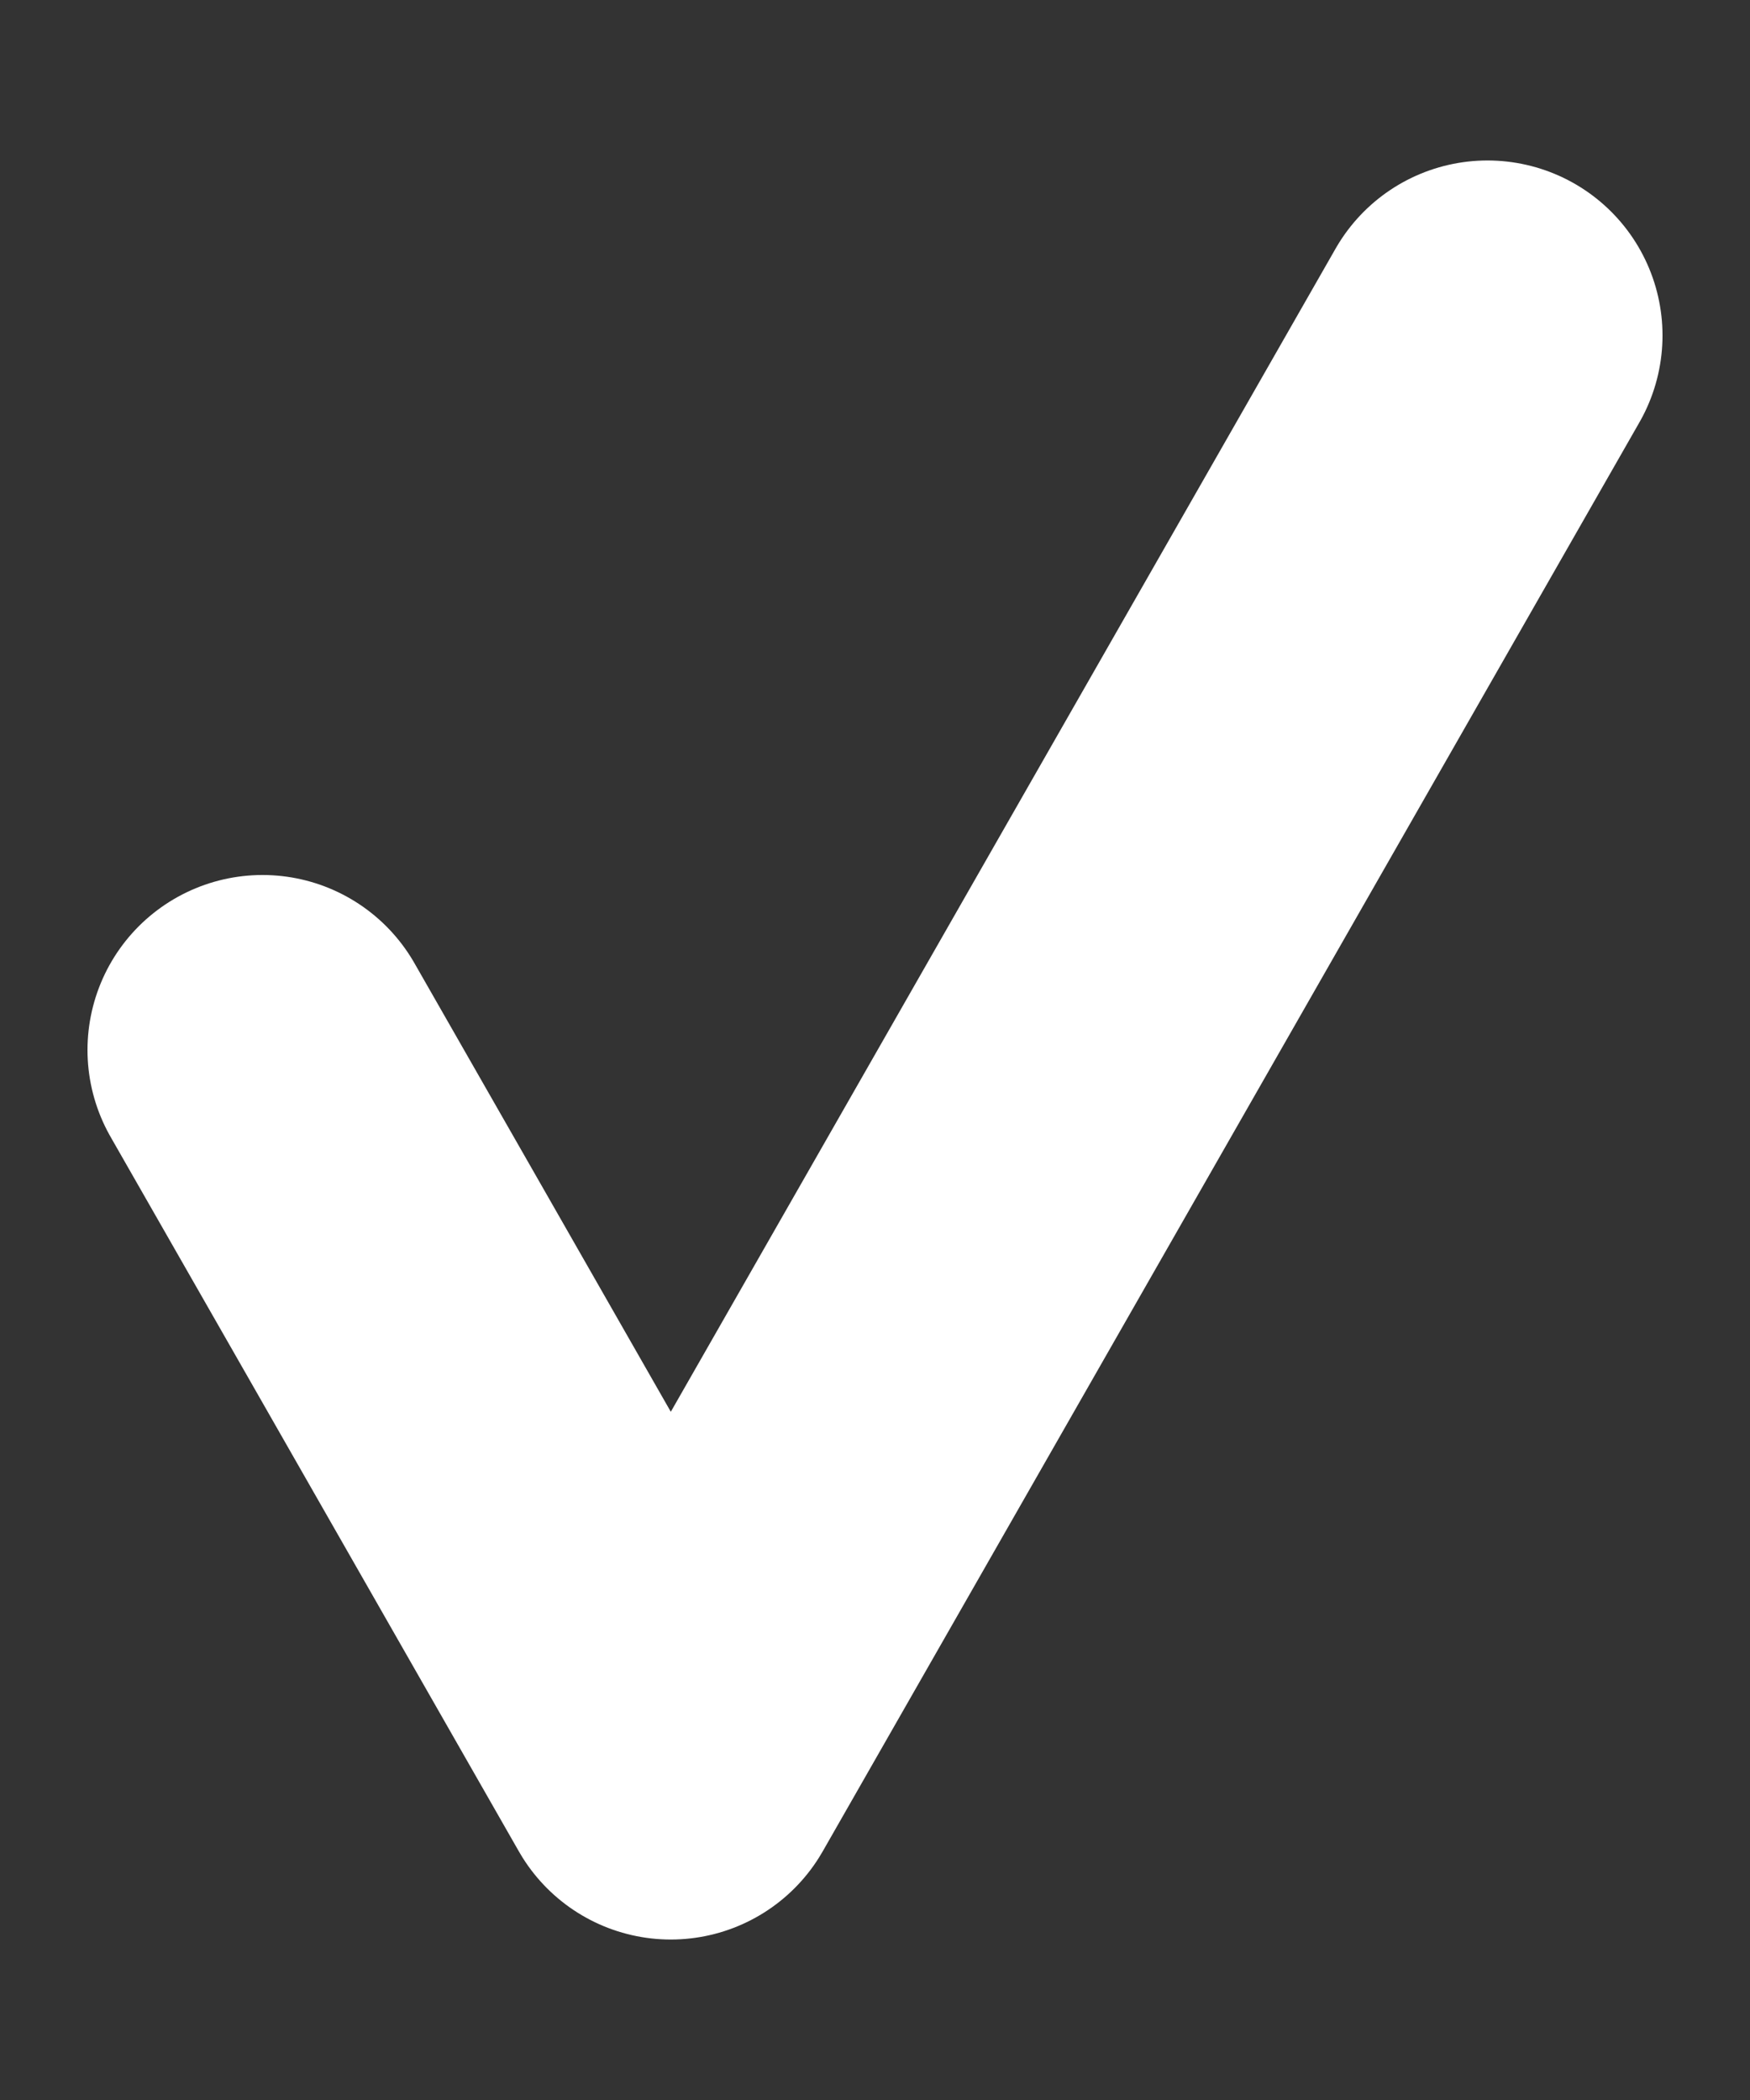
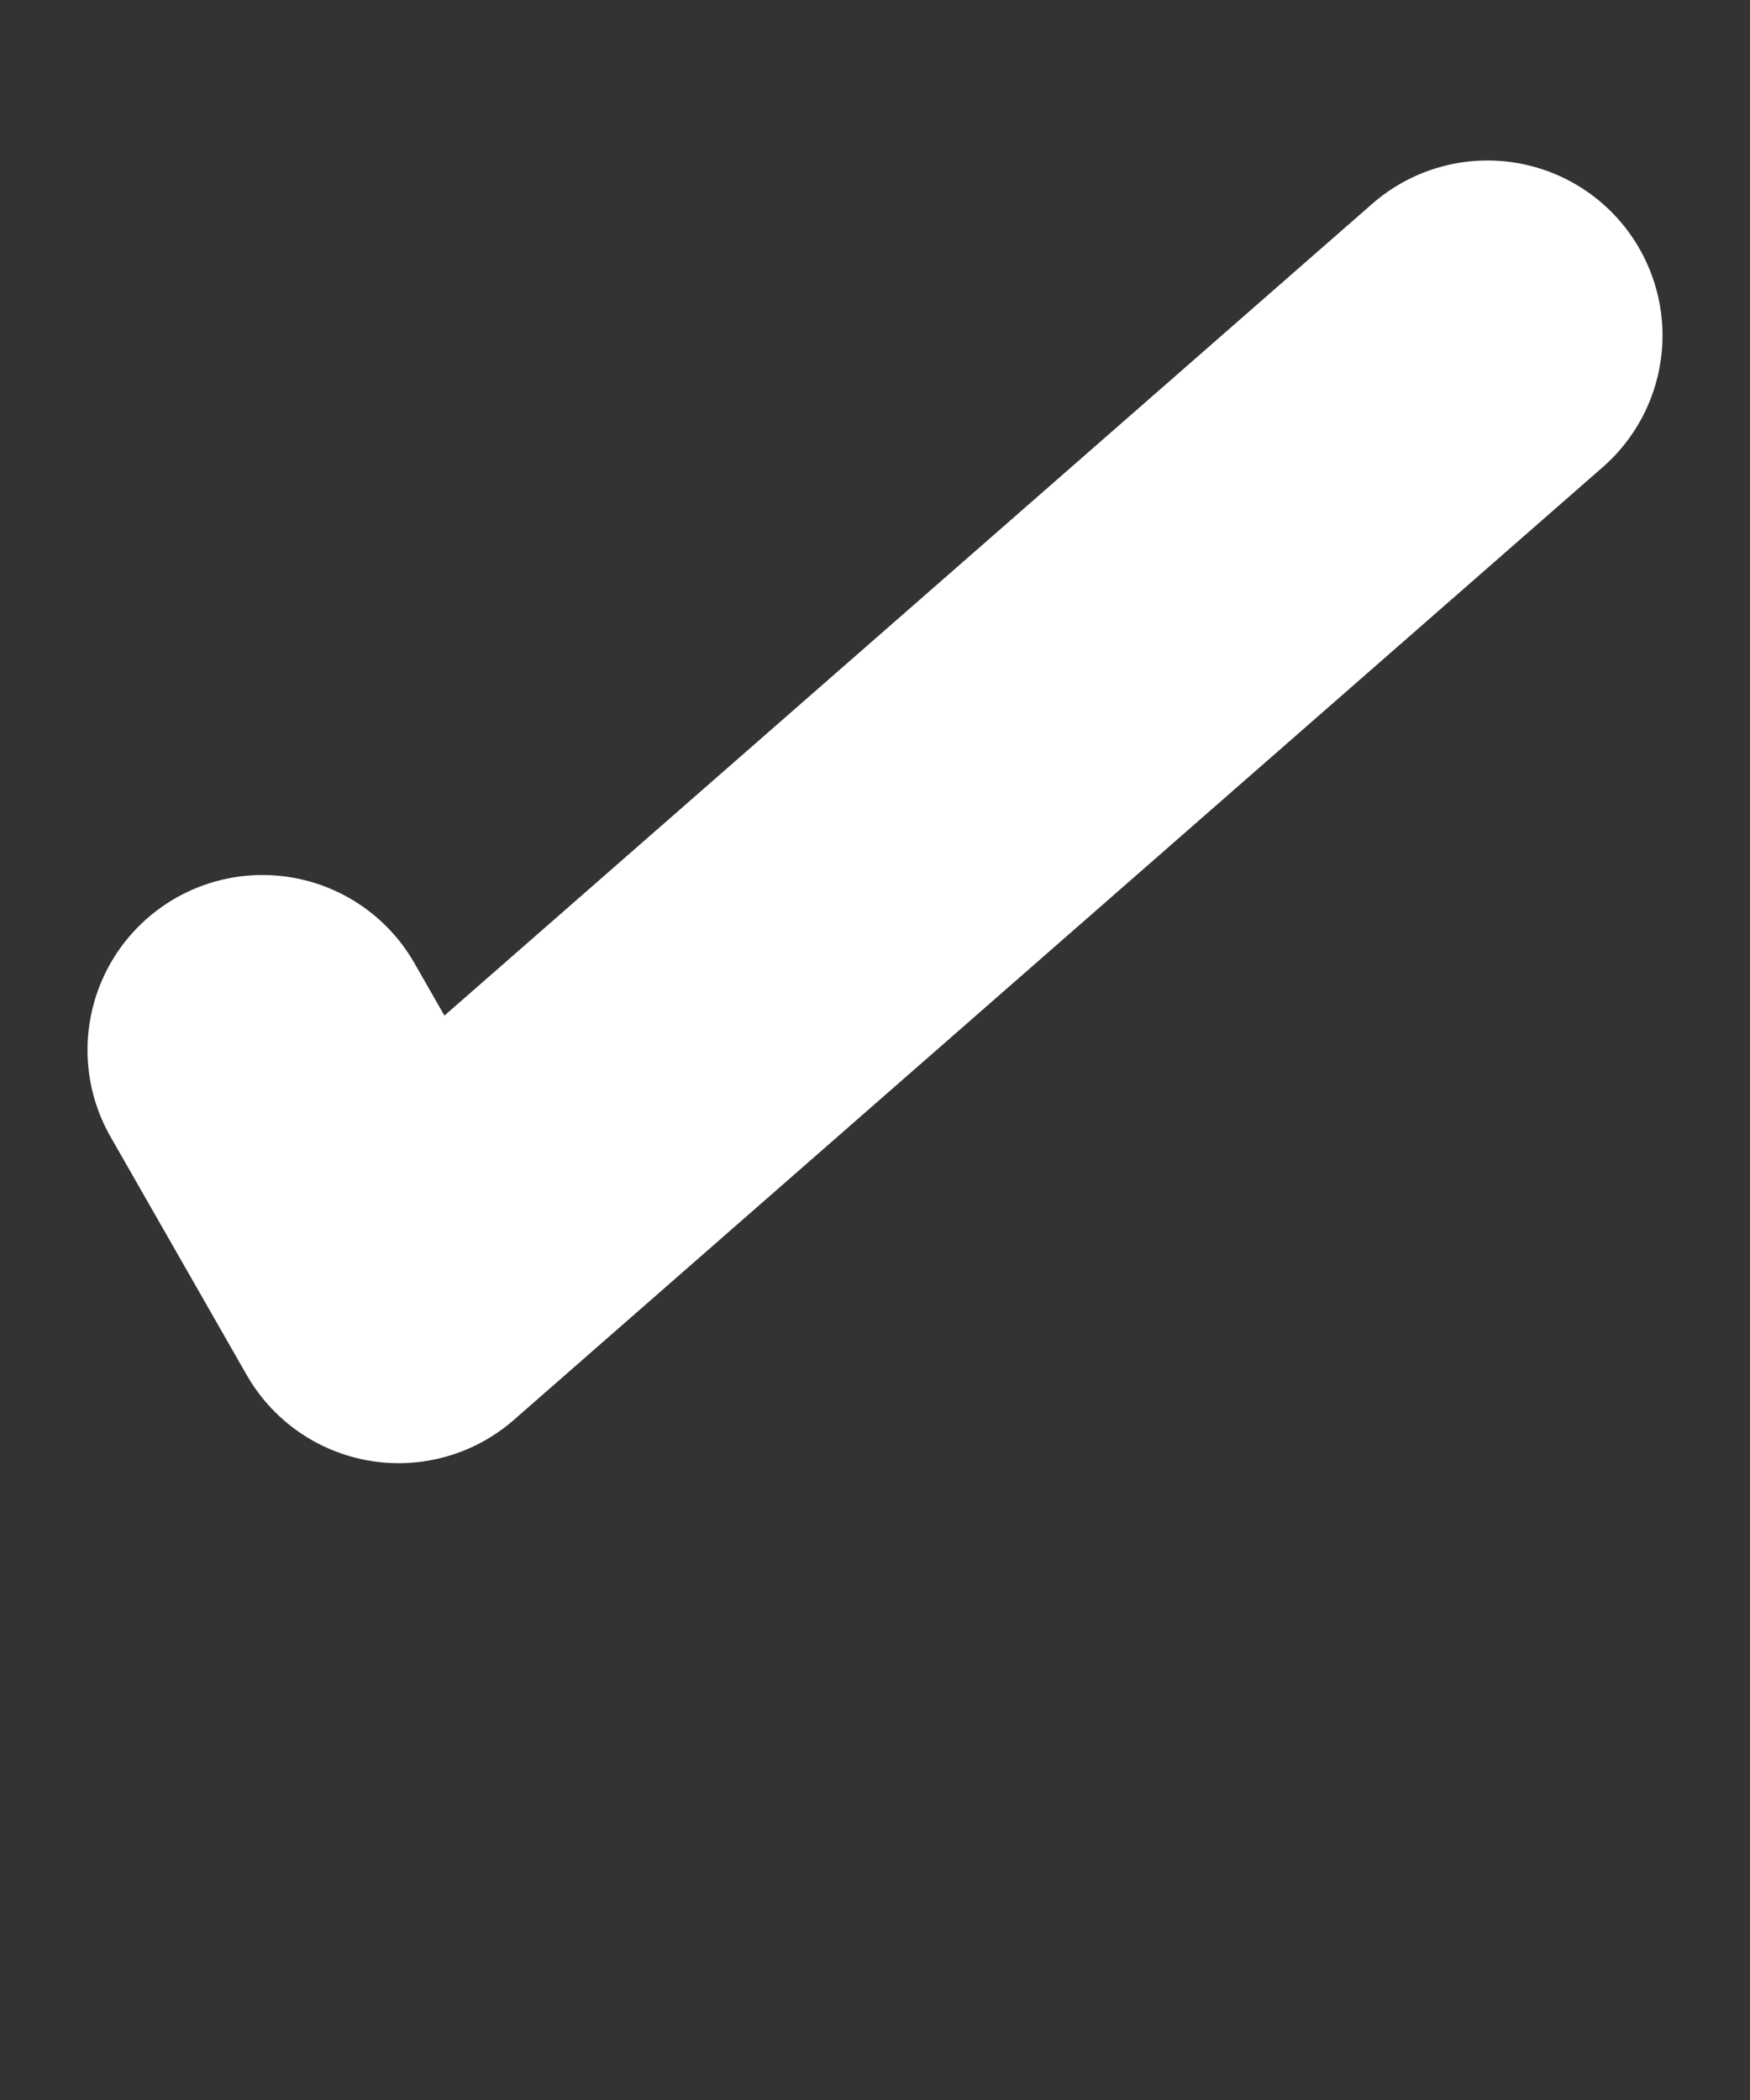
<svg xmlns="http://www.w3.org/2000/svg" width="10" height="12" viewBox="0 0 10 12" fill="none">
  <rect x="0" y="0" width="10" height="12" fill="#333333" stroke="none" />
-   <path d="M8.5 1.917L3.833 10.083L2.278 7.361L1.5 6" stroke="white" stroke-width="2" stroke-linecap="round" stroke-linejoin="round" />
+   <path d="M8.5 1.917L2.278 7.361L1.5 6" stroke="white" stroke-width="2" stroke-linecap="round" stroke-linejoin="round" />
</svg>